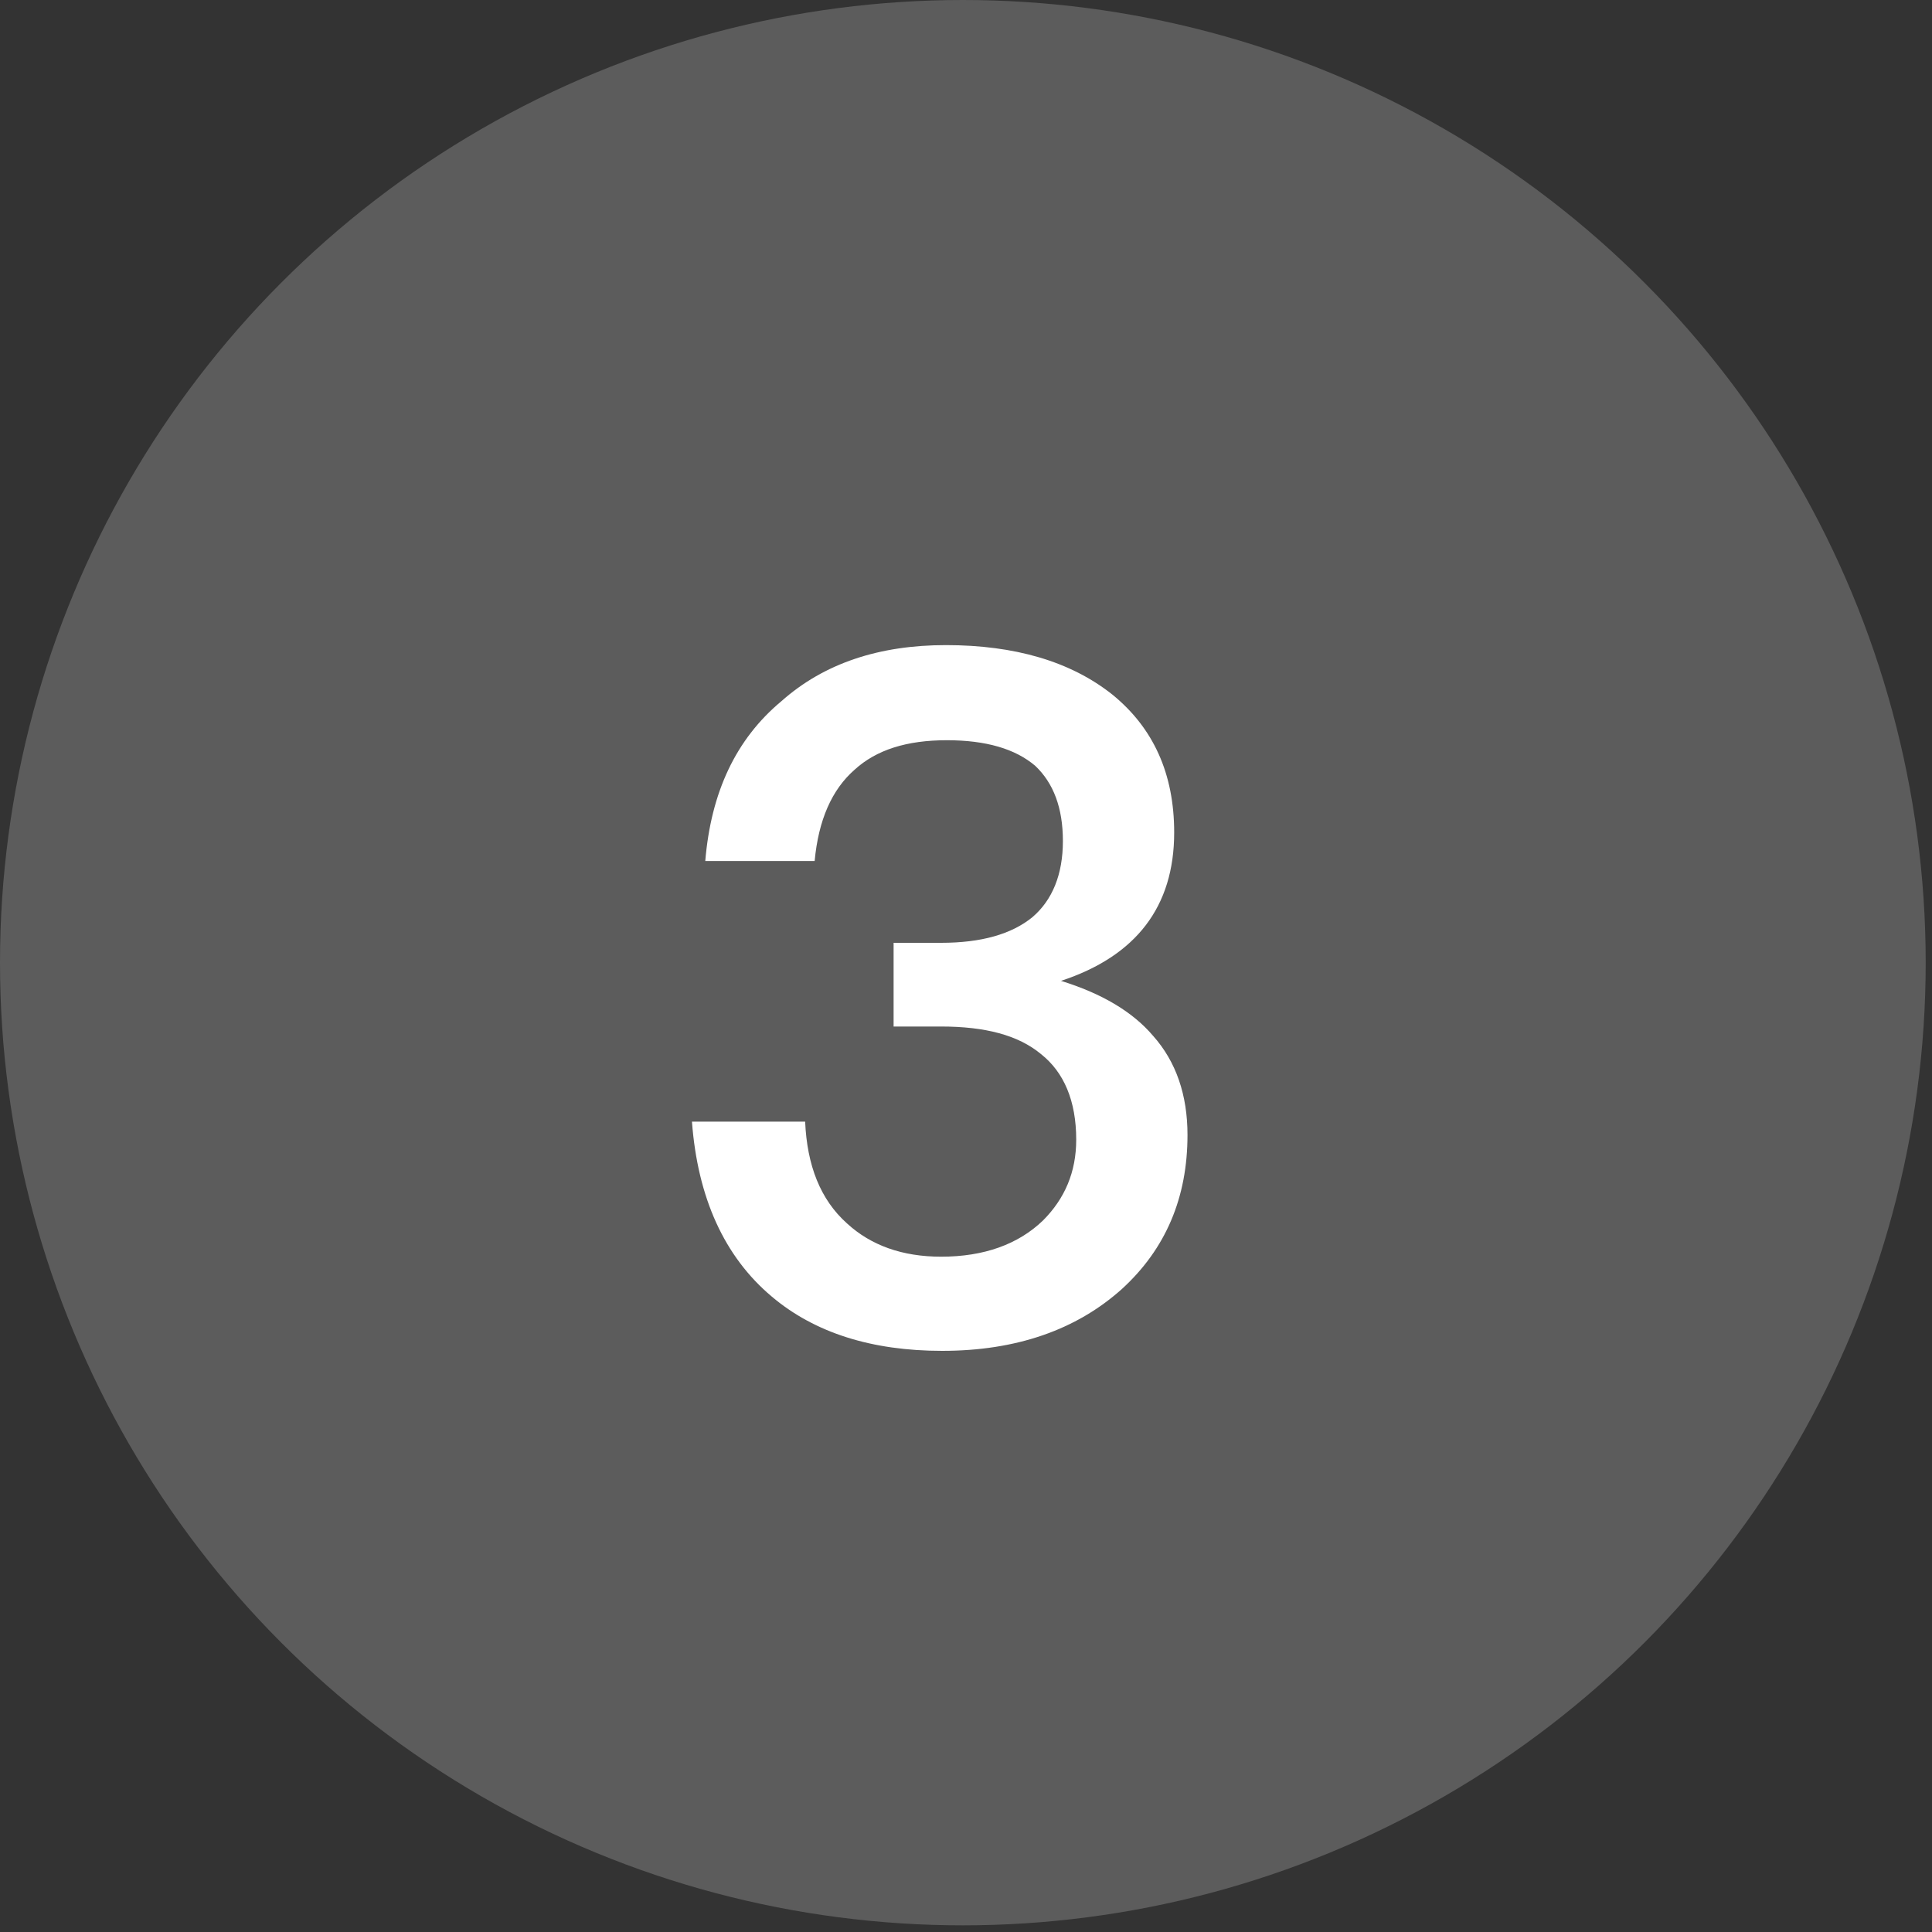
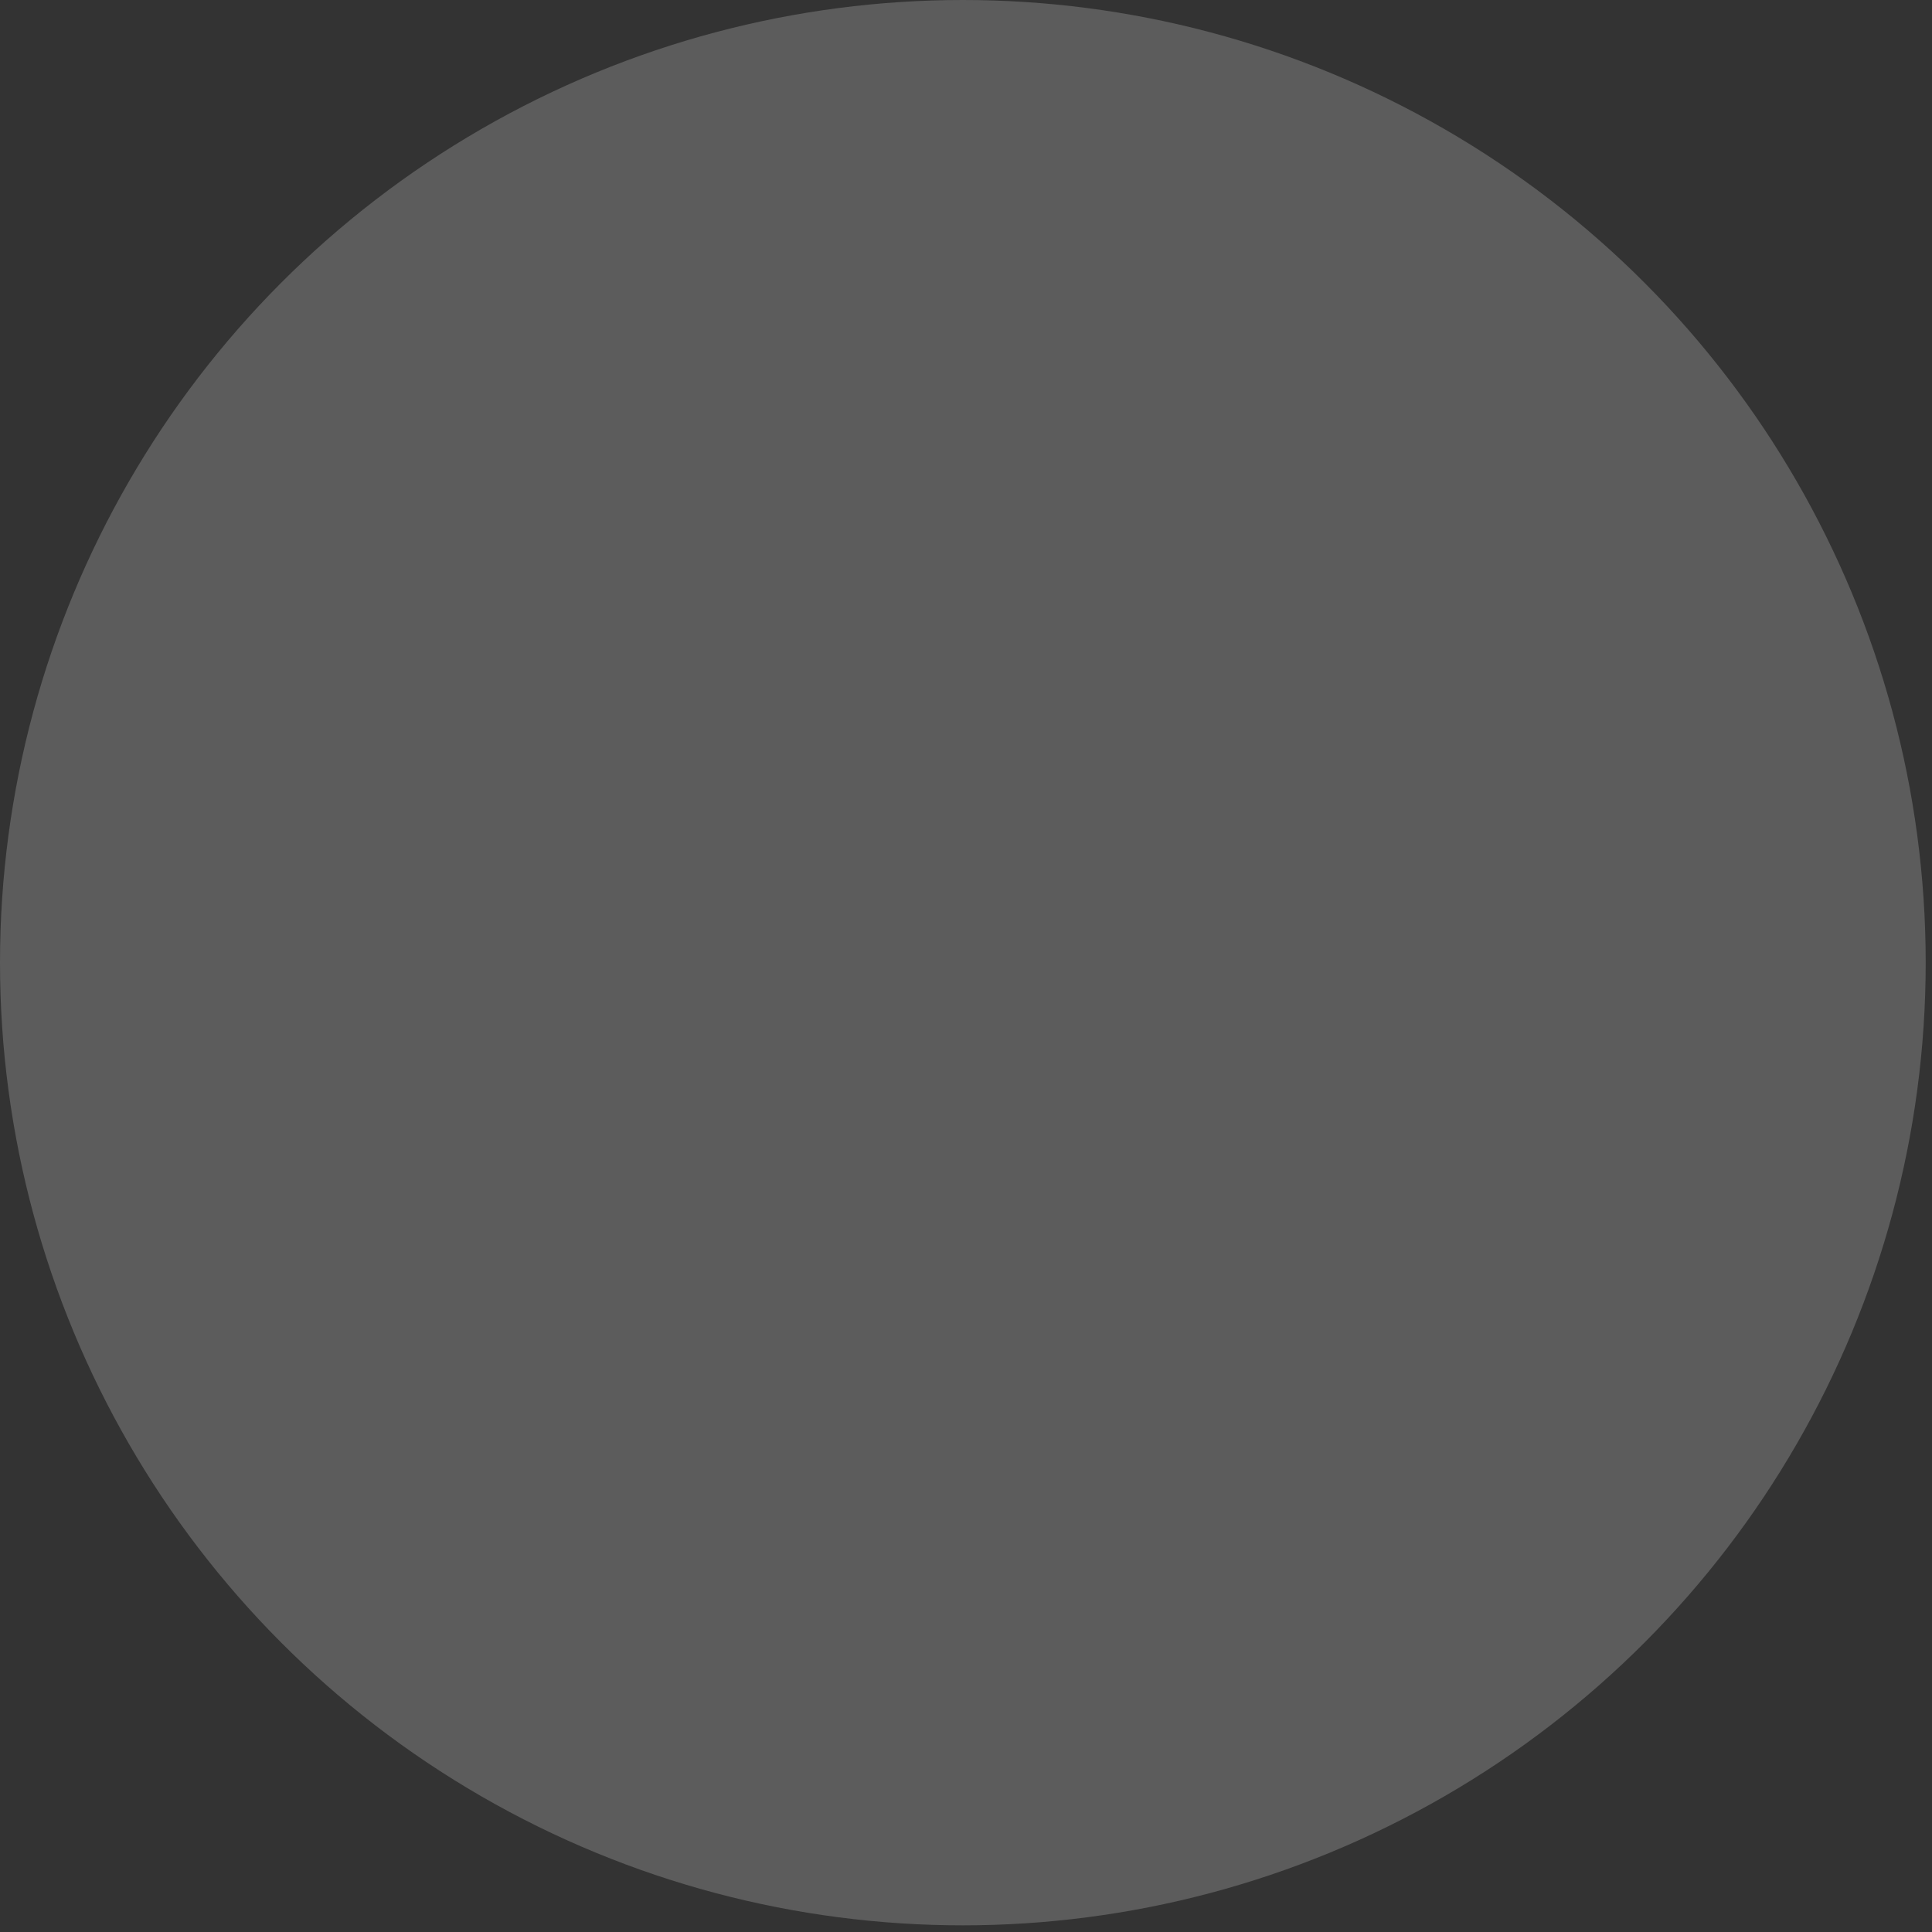
<svg xmlns="http://www.w3.org/2000/svg" width="65" height="65" viewBox="0 0 65 65" fill="none">
  <rect x="0" y="0" width="65" height="65" fill="#333333" stroke="none" />
  <ellipse cx="32.394" cy="32.388" rx="32.394" ry="32.388" fill="white" fill-opacity="0.2" />
-   <path d="M31.824 21.704C34.128 21.704 36.016 22.248 37.424 23.368C38.8 24.488 39.504 26.024 39.504 28.008C39.504 30.504 38.224 32.168 35.696 33C37.04 33.416 38.096 34.024 38.8 34.856C39.568 35.72 39.952 36.84 39.952 38.184C39.952 40.296 39.216 42.024 37.744 43.368C36.208 44.744 34.192 45.448 31.696 45.448C29.328 45.448 27.408 44.84 25.968 43.624C24.368 42.28 23.472 40.296 23.28 37.736H27.088C27.152 39.208 27.6 40.36 28.496 41.16C29.296 41.896 30.352 42.28 31.664 42.28C33.104 42.28 34.256 41.864 35.088 41.064C35.824 40.328 36.208 39.432 36.208 38.344C36.208 37.032 35.792 36.072 35.024 35.464C34.256 34.824 33.136 34.536 31.664 34.536H30.064V31.72H31.664C33.008 31.72 34.032 31.432 34.736 30.856C35.408 30.28 35.76 29.416 35.76 28.296C35.76 27.176 35.44 26.344 34.832 25.768C34.16 25.192 33.168 24.904 31.856 24.904C30.512 24.904 29.488 25.224 28.752 25.896C27.984 26.568 27.536 27.592 27.408 28.968H23.728C23.92 26.664 24.752 24.872 26.288 23.592C27.728 22.312 29.584 21.704 31.824 21.704Z" fill="white" />
</svg>